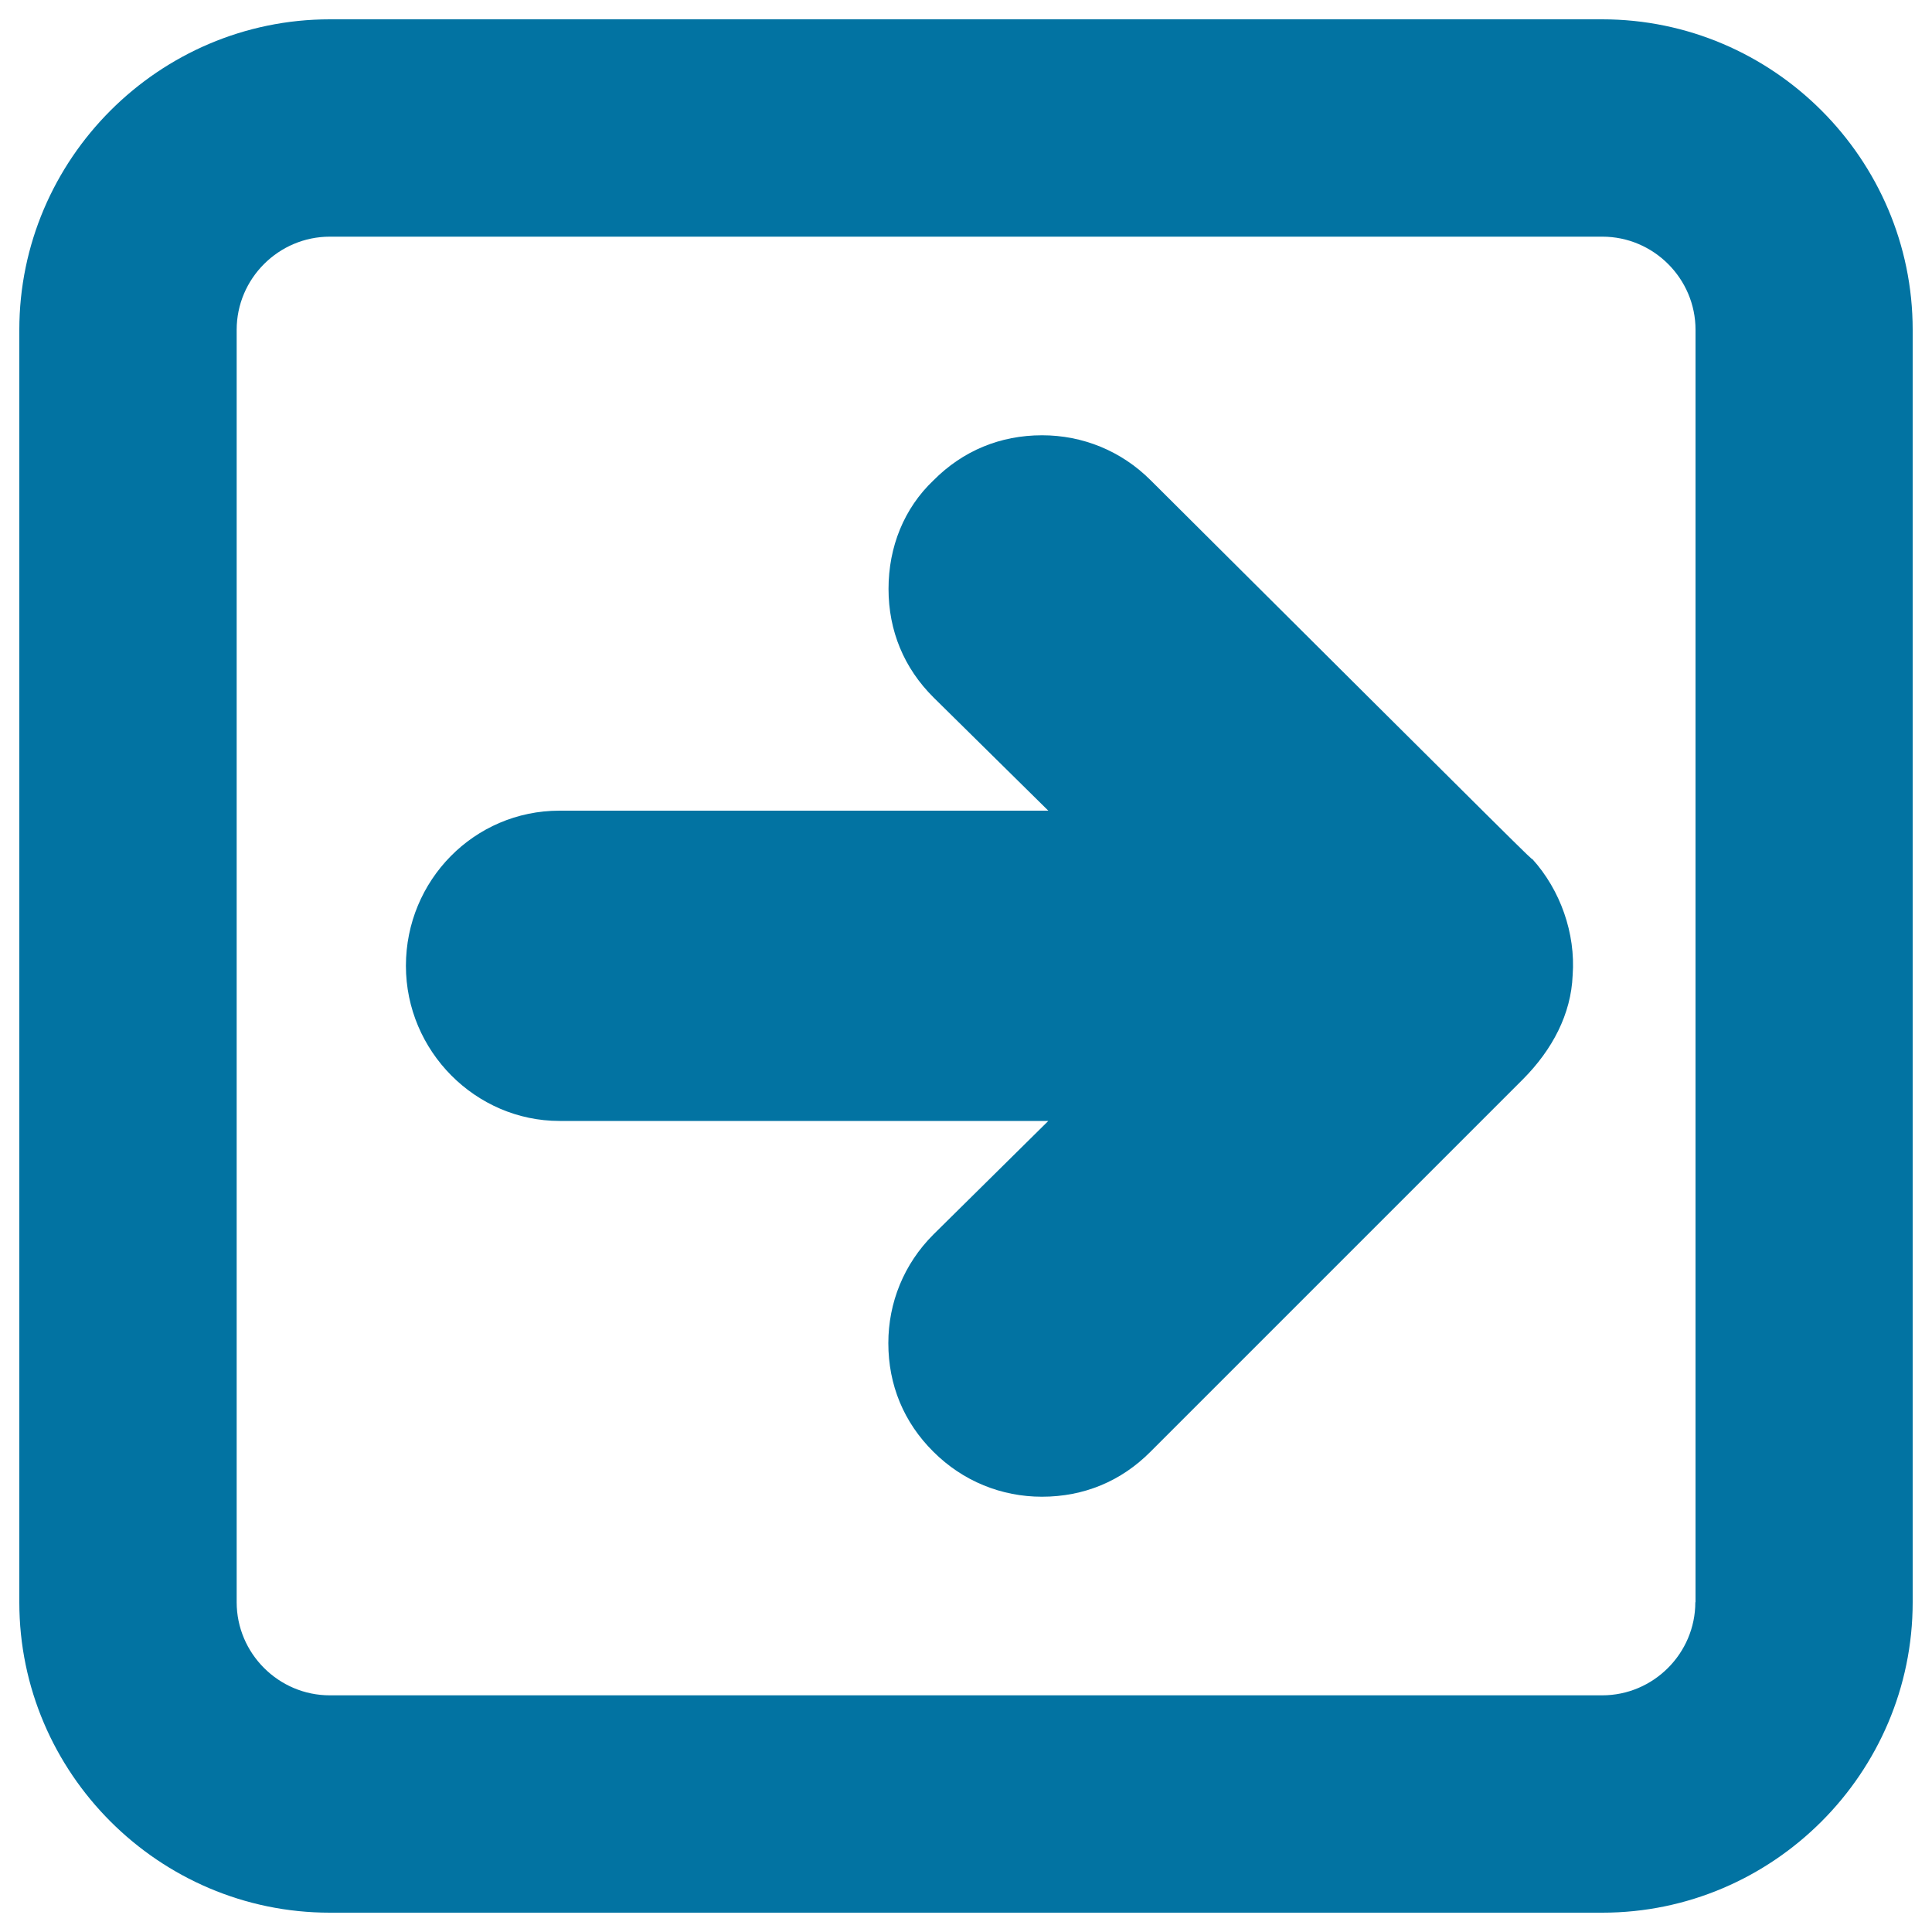
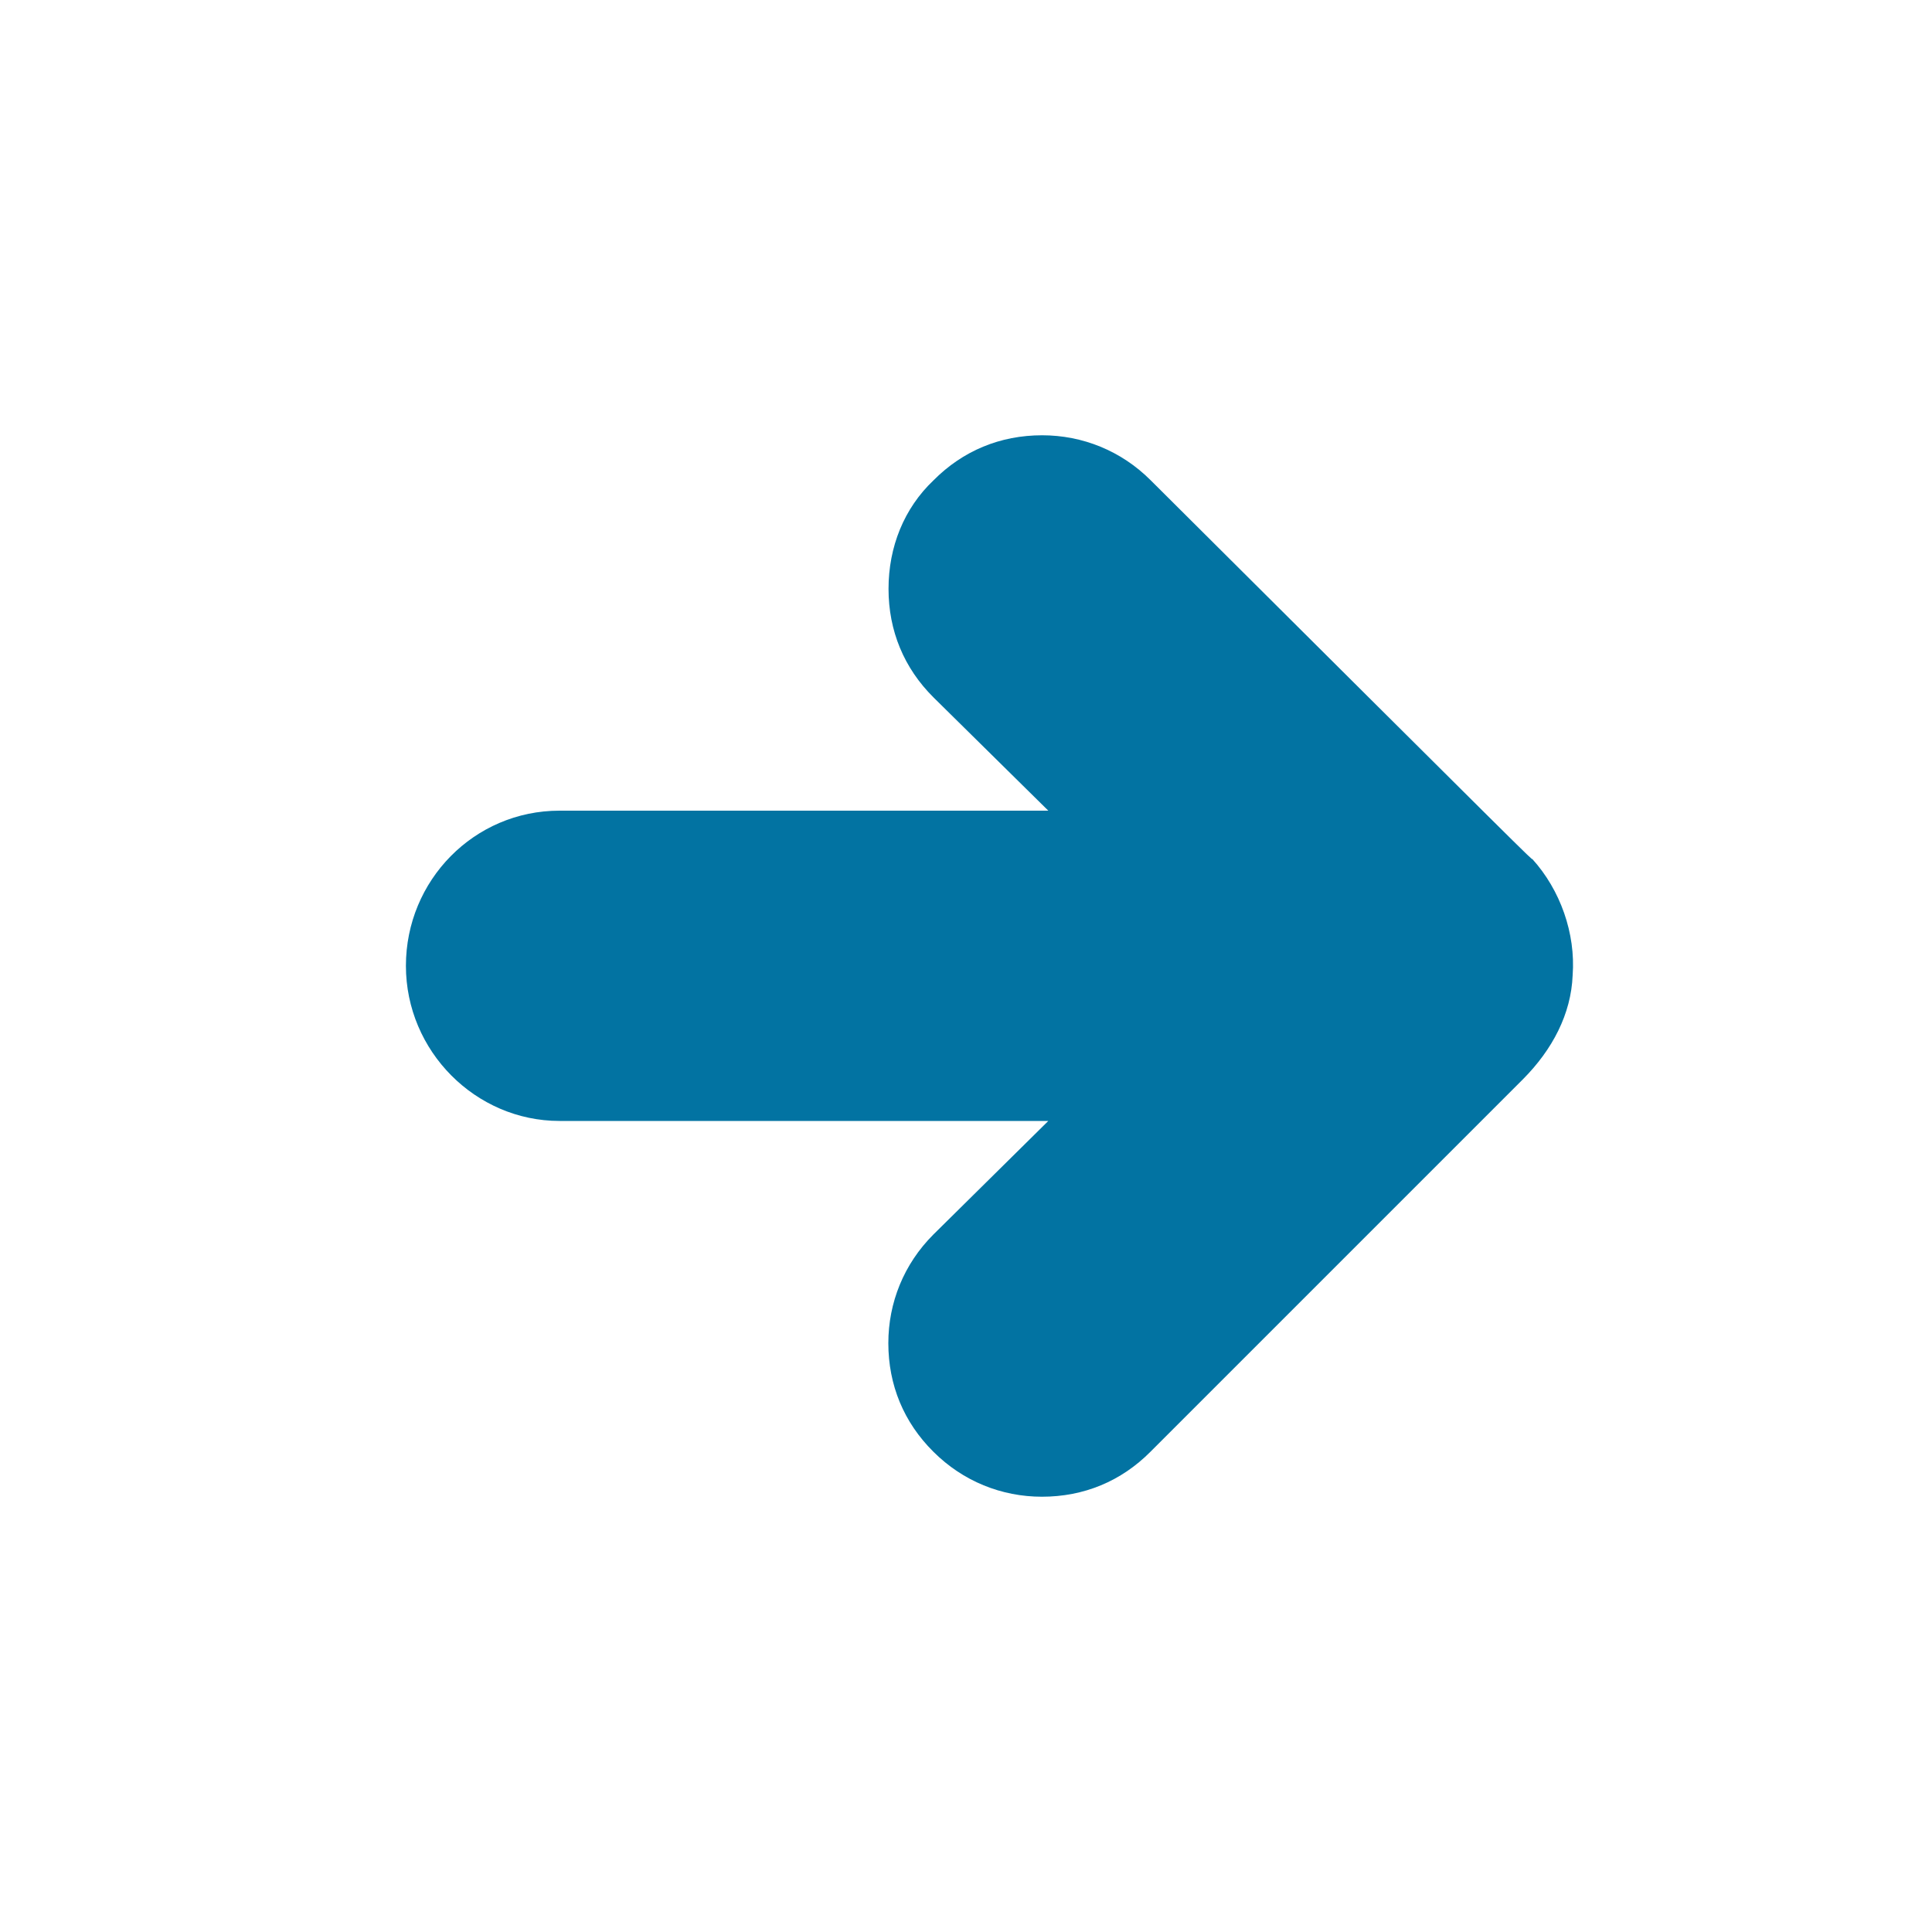
<svg xmlns="http://www.w3.org/2000/svg" viewBox="0 0 1000 1000" style="fill:#0273a2">
  <title>Right Arrow In Square Button Outline SVG icon</title>
  <g>
-     <path d="M990,829.3V170.7C990,82.3,917.7,10,829.3,10H170.7C82.3,10,10,82.3,10,170.7v658.7C10,917.7,82.3,990,170.7,990h658.7C917.7,990,990,917.7,990,829.3z M877.5,829.3c0,26.5-21.7,48.2-48.2,48.2H170.7c-26.5,0-48.2-21.7-48.2-48.2V170.7c0-26.5,21.7-48.2,48.2-48.2h658.7c26.5,0,48.2,21.7,48.2,48.2V829.3z" />
    <path d="M595.6,248.6c-15.3-15.3-35.3-23.3-56.2-23.3c-21.7,0-41,8-56.2,23.3c-15.3,14.5-23.3,34.5-23.3,56.2c0,21.7,8,41,23.3,56.2l59.4,58.6h-253c-44.2,0-79.5,36.1-79.5,80.3c0,44.2,36.1,80.3,79.5,80.3h253L483.1,639c-15.3,15.3-23.3,35.3-23.3,56.2c0,21.7,8,41,23.3,56.2c15.3,15.3,35.3,23.3,56.2,23.3c21.7,0,41-8,56.2-23.3c0,0,191.2-191.2,192.8-192.8c15.2-15.3,24.9-33.7,25.7-53.8c1.6-21.7-6.4-44.2-20.9-60.2C793.2,445.4,793.2,445.4,595.6,248.6z" />
  </g>
</svg>